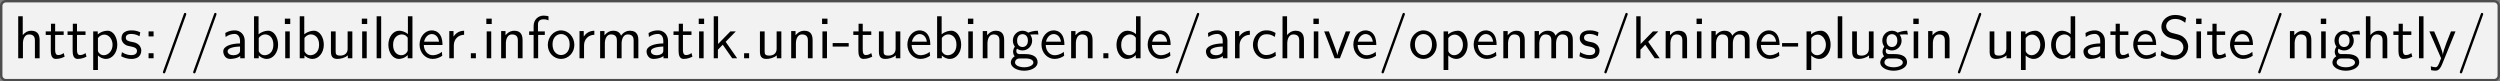
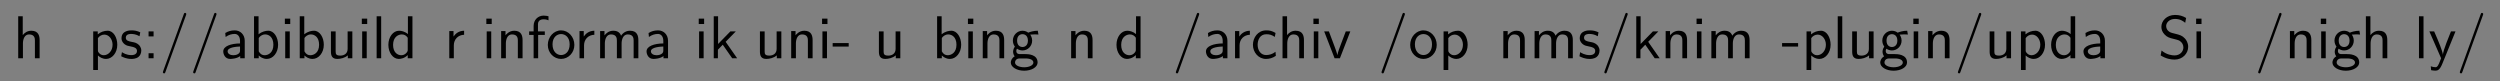
<svg xmlns="http://www.w3.org/2000/svg" xmlns:xlink="http://www.w3.org/1999/xlink" version="1.1" width="576.412pt" height="18.758pt" viewBox="25.102 215.009 576.412 18.758">
  <rect x="25.102" y="215.009" width="576.412" height="18.758" fill="#808080" stroke="none" />
  <defs>
    <path id="g16-45" d="M2.75-1.923V-2.501H.11V-1.923H2.75Z" />
-     <path id="g16-46" d="M1.793 0V-.827H.966V0H1.793Z" />
    <path id="g16-47" d="M4.413-7.273C4.413-7.382 4.324-7.472 4.214-7.472C4.075-7.472 4.035-7.372 4.005-7.273L.608 2.112C.558 2.242 .558 2.291 .558 2.291C.558 2.401 .648 2.491 .757 2.491C.897 2.491 .936 2.391 .966 2.291L4.364-7.093C4.413-7.223 4.413-7.273 4.413-7.273Z" />
    <path id="g16-58" d="M1.793-3.597V-4.423H.966V-3.597H1.793ZM1.793 0V-.827H.966V0H1.793Z" />
    <path id="g16-83" d="M4.971-1.883C4.971-2.531 4.663-3.009 4.443-3.248C3.975-3.746 3.646-3.836 2.73-4.065C2.152-4.204 1.993-4.244 1.694-4.503C1.624-4.563 1.345-4.852 1.345-5.29C1.345-5.878 1.883-6.476 2.8-6.476C3.636-6.476 4.115-6.147 4.483-5.838L4.633-6.635C4.085-6.964 3.537-7.133 2.809-7.133C1.425-7.133 .558-6.157 .558-5.171C.558-4.742 .697-4.324 1.096-3.905C1.514-3.457 1.953-3.337 2.54-3.198C3.387-2.989 3.487-2.959 3.766-2.71C3.965-2.54 4.184-2.212 4.184-1.783C4.184-1.126 3.636-.468 2.73-.468C2.321-.468 1.425-.568 .588-1.275L.438-.468C1.315 .08 2.112 .219 2.74 .219C4.055 .219 4.971-.787 4.971-1.883Z" />
    <path id="g16-97" d="M4.075 0V-2.879C4.075-3.895 3.347-4.593 2.431-4.593C1.783-4.593 1.335-4.433 .867-4.164L.927-3.507C1.445-3.875 1.943-4.005 2.431-4.005C2.899-4.005 3.298-3.606 3.298-2.869V-2.441C1.803-2.421 .538-2.002 .538-1.126C.538-.697 .807 .11 1.674 .11C1.813 .11 2.75 .09 3.328-.359V0H4.075ZM3.298-1.315C3.298-1.126 3.298-.877 2.959-.687C2.67-.508 2.291-.498 2.182-.498C1.704-.498 1.255-.727 1.255-1.146C1.255-1.843 2.869-1.913 3.298-1.933V-1.315Z" />
    <path id="g16-98" d="M4.782-2.222C4.782-3.457 4.105-4.533 3.168-4.533C2.78-4.533 2.162-4.433 1.564-3.945V-6.914H.817V0H1.594V-.458C1.833-.239 2.262 .11 2.929 .11C3.925 .11 4.782-.887 4.782-2.222ZM4.005-2.222C4.005-.927 3.168-.498 2.56-.498C2.172-.498 1.843-.677 1.594-1.136V-3.337C1.753-3.577 2.112-3.925 2.66-3.925C3.248-3.925 4.005-3.497 4.005-2.222Z" />
    <path id="g16-99" d="M4.134-.399L4.075-1.066C3.567-.667 3.029-.528 2.521-.528C1.694-.528 1.136-1.245 1.136-2.222C1.136-2.999 1.504-3.955 2.56-3.955C3.078-3.955 3.417-3.875 3.965-3.517L4.085-4.164C3.497-4.503 3.158-4.593 2.55-4.593C1.166-4.593 .359-3.387 .359-2.212C.359-.976 1.265 .11 2.511 .11C3.049 .11 3.597-.03 4.134-.399Z" />
    <path id="g16-100" d="M4.324 0V-6.914H3.577V-3.985C3.049-4.423 2.491-4.533 2.122-4.533C1.136-4.533 .359-3.497 .359-2.212C.359-.907 1.126 .11 2.072 .11C2.401 .11 2.989 .02 3.547-.518V0H4.324ZM3.547-1.385C3.547-1.245 3.537-1.066 3.218-.777C2.989-.578 2.74-.498 2.481-.498C1.863-.498 1.136-.966 1.136-2.202C1.136-3.517 1.993-3.925 2.58-3.925C3.029-3.925 3.328-3.696 3.547-3.377V-1.385Z" />
-     <path id="g16-101" d="M4.125-2.182C4.125-2.521 4.115-3.268 3.726-3.866C3.318-4.483 2.71-4.593 2.351-4.593C1.245-4.593 .349-3.537 .349-2.252C.349-.936 1.305 .11 2.501 .11C3.128 .11 3.696-.13 4.085-.408L4.025-1.056C3.397-.538 2.74-.498 2.511-.498C1.714-.498 1.076-1.205 1.046-2.182H4.125ZM3.557-2.73H1.096C1.255-3.487 1.783-3.985 2.351-3.985C2.869-3.985 3.427-3.646 3.557-2.73Z" />
    <path id="g16-102" d="M3.457-6.247V-6.914C3.337-6.944 3.029-7.024 2.66-7.024C1.724-7.024 1.006-6.316 1.006-5.32V-4.423H.269V-3.846H1.006V0H1.753V-3.846H2.849V-4.423H1.724V-5.609C1.724-6.346 2.391-6.416 2.65-6.416C2.849-6.416 3.118-6.396 3.457-6.247Z" />
    <path id="g16-103" d="M4.832-3.905L4.722-4.533C4.025-4.533 3.447-4.344 3.148-4.214C2.939-4.384 2.6-4.533 2.202-4.533C1.345-4.533 .618-3.816 .618-2.909C.618-2.54 .747-2.182 .946-1.923C.658-1.514 .658-1.126 .658-1.076C.658-.817 .747-.528 .917-.319C.399-.01 .279 .448 .279 .707C.279 1.455 1.265 2.052 2.481 2.052C3.706 2.052 4.692 1.465 4.692 .697C4.692-.687 3.029-.687 2.64-.687H1.763C1.634-.687 1.186-.687 1.186-1.215C1.186-1.325 1.225-1.484 1.295-1.574C1.504-1.425 1.833-1.285 2.202-1.285C3.098-1.285 3.796-2.022 3.796-2.909C3.796-3.387 3.577-3.756 3.467-3.905L3.507-3.895C3.726-3.895 4.005-3.935 4.244-3.935C4.423-3.935 4.832-3.905 4.832-3.905ZM3.098-2.909C3.098-2.132 2.63-1.853 2.202-1.853C1.833-1.853 1.315-2.082 1.315-2.909S1.833-3.965 2.202-3.965C2.63-3.965 3.098-3.686 3.098-2.909ZM3.995 .717C3.995 1.156 3.308 1.484 2.491 1.484C1.684 1.484 .976 1.176 .976 .707C.976 .677 .976 .03 1.753 .03H2.65C2.869 .03 3.995 .03 3.995 .717Z" />
    <path id="g16-104" d="M4.334 0V-2.969C4.334-3.626 4.184-4.533 2.969-4.533C2.351-4.533 1.873-4.224 1.554-3.816V-6.914H.807V0H1.584V-2.441C1.584-3.098 1.833-3.925 2.59-3.925C3.547-3.925 3.557-3.218 3.557-2.899V0H4.334Z" />
    <path id="g16-105" d="M1.554 0V-4.423H.807V0H1.554ZM1.634-5.639V-6.526H.747V-5.639H1.634Z" />
    <path id="g16-107" d="M4.692 0L2.8-2.71L4.473-4.423H3.577L1.554-2.351V-6.914H.837V0H1.524V-1.405L2.321-2.232L3.875 0H4.692Z" />
    <path id="g16-108" d="M1.554 0V-6.914H.807V0H1.554Z" />
    <path id="g16-109" d="M7.103 0V-2.969C7.103-3.636 6.944-4.533 5.738-4.533C5.141-4.533 4.623-4.254 4.254-3.716C3.995-4.473 3.298-4.533 2.979-4.533C2.262-4.533 1.793-4.125 1.524-3.766V-4.483H.807V0H1.584V-2.441C1.584-3.118 1.853-3.925 2.59-3.925C3.517-3.925 3.567-3.278 3.567-2.899V0H4.344V-2.441C4.344-3.118 4.613-3.925 5.35-3.925C6.276-3.925 6.326-3.278 6.326-2.899V0H7.103Z" />
    <path id="g16-110" d="M4.334 0V-2.969C4.334-3.626 4.184-4.533 2.969-4.533C2.072-4.533 1.584-3.856 1.524-3.776V-4.483H.807V0H1.584V-2.441C1.584-3.098 1.833-3.925 2.59-3.925C3.547-3.925 3.557-3.218 3.557-2.899V0H4.334Z" />
    <path id="g16-111" d="M4.672-2.192C4.672-3.527 3.676-4.593 2.491-4.593C1.265-4.593 .299-3.497 .299-2.192C.299-.877 1.315 .11 2.481 .11C3.676 .11 4.672-.897 4.672-2.192ZM3.895-2.291C3.895-1.116 3.218-.528 2.481-.528C1.793-.528 1.076-1.086 1.076-2.291S1.833-3.985 2.481-3.985C3.178-3.985 3.895-3.467 3.895-2.291Z" />
    <path id="g16-112" d="M4.782-2.222C4.782-3.417 4.154-4.533 3.198-4.533C2.6-4.533 2.022-4.324 1.564-3.935V-4.423H.817V1.933H1.594V-.458C1.903-.169 2.341 .11 2.939 .11C3.905 .11 4.782-.867 4.782-2.222ZM4.005-2.222C4.005-1.196 3.298-.498 2.55-.498C2.162-.498 1.893-.697 1.694-.966C1.594-1.116 1.594-1.136 1.594-1.315V-3.318C1.833-3.666 2.222-3.895 2.65-3.895C3.407-3.895 4.005-3.138 4.005-2.222Z" />
    <path id="g16-114" d="M3.258-3.866V-4.533C2.371-4.523 1.823-4.035 1.514-3.577V-4.483H.817V0H1.564V-2.132C1.564-3.128 2.281-3.846 3.258-3.866Z" />
    <path id="g16-115" d="M3.587-1.275C3.587-1.823 3.218-2.162 3.198-2.192C2.809-2.54 2.54-2.6 2.042-2.69C1.494-2.8 1.036-2.899 1.036-3.387C1.036-4.005 1.753-4.005 1.883-4.005C2.202-4.005 2.73-3.965 3.298-3.626L3.417-4.274C2.899-4.513 2.491-4.593 1.983-4.593C1.733-4.593 .329-4.593 .329-3.288C.329-2.8 .618-2.481 .867-2.291C1.176-2.072 1.395-2.032 1.943-1.923C2.301-1.853 2.879-1.733 2.879-1.205C2.879-.518 2.092-.518 1.943-.518C1.136-.518 .578-.887 .399-1.006L.279-.329C.598-.169 1.146 .11 1.953 .11C2.132 .11 2.68 .11 3.108-.209C3.417-.448 3.587-.847 3.587-1.275Z" />
-     <path id="g16-116" d="M3.308-.269L3.148-.857C2.889-.648 2.57-.528 2.252-.528C1.883-.528 1.743-.827 1.743-1.355V-3.846H3.148V-4.423H1.743V-5.689H1.056V-4.423H.189V-3.846H1.026V-1.186C1.026-.588 1.166 .11 1.853 .11C2.55 .11 3.059-.139 3.308-.269Z" />
    <path id="g16-117" d="M4.334 0V-4.423H3.557V-1.534C3.557-.787 2.999-.438 2.361-.438C1.654-.438 1.584-.697 1.584-1.126V-4.423H.807V-1.086C.807-.369 1.036 .11 1.863 .11C2.391 .11 3.098-.05 3.587-.478V0H4.334Z" />
    <path id="g16-118" d="M4.443-4.423H3.696L2.909-2.351C2.7-1.803 2.391-.996 2.311-.528H2.301C2.242-.887 1.983-1.574 1.883-1.843L.917-4.423H.139L1.853 0H2.73L4.443-4.423Z" />
-     <path id="g16-121" d="M4.443-4.423H3.696C2.401-1.255 2.381-.797 2.371-.568H2.361C2.301-1.235 1.504-3.088 1.465-3.178L.927-4.423H.139L2.072 0L1.714 .897C1.455 1.474 1.285 1.474 1.146 1.474C.986 1.474 .667 1.435 .369 1.315L.428 1.963C.648 2.012 .927 2.042 1.146 2.042C1.494 2.042 1.863 1.923 2.271 .907L4.443-4.423Z" />
+     <path id="g16-121" d="M4.443-4.423H3.696C2.401-1.255 2.381-.797 2.371-.568C2.301-1.235 1.504-3.088 1.465-3.178L.927-4.423H.139L2.072 0L1.714 .897C1.455 1.474 1.285 1.474 1.146 1.474C.986 1.474 .667 1.435 .369 1.315L.428 1.963C.648 2.012 .927 2.042 1.146 2.042C1.494 2.042 1.863 1.923 2.271 .907L4.443-4.423Z" />
  </defs>
  <g id="page1" transform="matrix(1.4 0 0 1.4 0 0)">
-     <path d="M224.562 153.777H428.684C429.109 153.777 429.453 154.125 429.453 154.551V159.504C429.453 159.93 429.453 160.621 429.453 161.051V166.004C429.453 166.43 429.109 166.777 428.684 166.777H224.562C224.137 166.777 223.445 166.777 223.02 166.777H18.902C18.477 166.777 18.129 166.43 18.129 166.004V161.051C18.129 160.621 18.129 159.93 18.129 159.504V154.551C18.129 154.125 18.477 153.777 18.902 153.777H223.02C223.445 153.777 224.137 153.777 224.562 153.777Z" fill="#f2f2f2" />
-     <path d="M224.562 153.777H428.684C429.109 153.777 429.453 154.125 429.453 154.551V159.504C429.453 159.93 429.453 160.621 429.453 161.051V166.004C429.453 166.43 429.109 166.777 428.684 166.777H224.562C224.137 166.777 223.445 166.777 223.02 166.777H18.902C18.477 166.777 18.129 166.43 18.129 166.004V161.051C18.129 160.621 18.129 159.93 18.129 159.504V154.551C18.129 154.125 18.477 153.777 18.902 153.777H223.02C223.445 153.777 224.137 153.777 224.562 153.777Z" stroke="#4d4d4d" fill="none" stroke-width=".399" stroke-miterlimit="10" />
    <g transform="matrix(1 0 0 1 -203.67 2.895)">
      <use x="223.792" y="160.277" xlink:href="#g16-104" />
      <use x="228.939" y="160.277" xlink:href="#g16-116" />
      <use x="232.537" y="160.277" xlink:href="#g16-116" />
      <use x="236.134" y="160.277" xlink:href="#g16-112" />
      <use x="241.282" y="160.277" xlink:href="#g16-115" />
      <use x="245.101" y="160.277" xlink:href="#g16-58" />
      <use x="247.868" y="160.277" xlink:href="#g16-47" />
      <use x="252.849" y="160.277" xlink:href="#g16-47" />
      <use x="257.831" y="160.277" xlink:href="#g16-97" />
      <use x="262.618" y="160.277" xlink:href="#g16-98" />
      <use x="267.766" y="160.277" xlink:href="#g16-105" />
      <use x="270.146" y="160.277" xlink:href="#g16-98" />
      <use x="275.293" y="160.277" xlink:href="#g16-117" />
      <use x="280.44" y="160.277" xlink:href="#g16-105" />
      <use x="282.821" y="160.277" xlink:href="#g16-108" />
      <use x="285.201" y="160.277" xlink:href="#g16-100" />
      <use x="290.348" y="160.277" xlink:href="#g16-101" />
      <use x="294.776" y="160.277" xlink:href="#g16-114" />
      <use x="298.18" y="160.277" xlink:href="#g16-46" />
      <use x="300.947" y="160.277" xlink:href="#g16-105" />
      <use x="303.327" y="160.277" xlink:href="#g16-110" />
      <use x="308.475" y="160.277" xlink:href="#g16-102" />
      <use x="311.519" y="160.277" xlink:href="#g16-111" />
      <use x="316.223" y="160.277" xlink:href="#g16-114" />
      <use x="319.627" y="160.277" xlink:href="#g16-109" />
      <use x="327.542" y="160.277" xlink:href="#g16-97" />
      <use x="332.33" y="160.277" xlink:href="#g16-116" />
      <use x="335.927" y="160.277" xlink:href="#g16-105" />
      <use x="338.307" y="160.277" xlink:href="#g16-107" />
      <use x="343.178" y="160.277" xlink:href="#g16-46" />
      <use x="345.945" y="160.277" xlink:href="#g16-117" />
      <use x="351.093" y="160.277" xlink:href="#g16-110" />
      <use x="356.24" y="160.277" xlink:href="#g16-105" />
      <use x="358.62" y="160.277" xlink:href="#g16-45" />
      <use x="361.941" y="160.277" xlink:href="#g16-116" />
      <use x="365.539" y="160.277" xlink:href="#g16-117" />
      <use x="370.686" y="160.277" xlink:href="#g16-101" />
      <use x="375.114" y="160.277" xlink:href="#g16-98" />
      <use x="380.261" y="160.277" xlink:href="#g16-105" />
      <use x="382.641" y="160.277" xlink:href="#g16-110" />
      <use x="387.789" y="160.277" xlink:href="#g16-103" />
      <use x="392.77" y="160.277" xlink:href="#g16-101" />
      <use x="397.198" y="160.277" xlink:href="#g16-110" />
      <use x="402.345" y="160.277" xlink:href="#g16-46" />
      <use x="405.113" y="160.277" xlink:href="#g16-100" />
      <use x="410.26" y="160.277" xlink:href="#g16-101" />
      <use x="414.688" y="160.277" xlink:href="#g16-47" />
      <use x="419.669" y="160.277" xlink:href="#g16-97" />
      <use x="424.18" y="160.277" xlink:href="#g16-114" />
      <use x="427.584" y="160.277" xlink:href="#g16-99" />
      <use x="432.012" y="160.277" xlink:href="#g16-104" />
      <use x="437.159" y="160.277" xlink:href="#g16-105" />
      <use x="439.539" y="160.277" xlink:href="#g16-118" />
      <use x="444.133" y="160.277" xlink:href="#g16-101" />
      <use x="448.561" y="160.277" xlink:href="#g16-47" />
      <use x="453.542" y="160.277" xlink:href="#g16-111" />
      <use x="458.524" y="160.277" xlink:href="#g16-112" />
      <use x="463.948" y="160.277" xlink:href="#g16-101" />
      <use x="468.376" y="160.277" xlink:href="#g16-110" />
      <use x="473.523" y="160.277" xlink:href="#g16-109" />
      <use x="481.438" y="160.277" xlink:href="#g16-115" />
      <use x="485.257" y="160.277" xlink:href="#g16-47" />
      <use x="490.238" y="160.277" xlink:href="#g16-107" />
      <use x="495.109" y="160.277" xlink:href="#g16-110" />
      <use x="500.256" y="160.277" xlink:href="#g16-105" />
      <use x="502.636" y="160.277" xlink:href="#g16-109" />
      <use x="510.551" y="160.277" xlink:href="#g16-101" />
      <use x="514.979" y="160.277" xlink:href="#g16-45" />
      <use x="518.3" y="160.277" xlink:href="#g16-112" />
      <use x="523.447" y="160.277" xlink:href="#g16-108" />
      <use x="525.827" y="160.277" xlink:href="#g16-117" />
      <use x="530.975" y="160.277" xlink:href="#g16-103" />
      <use x="535.956" y="160.277" xlink:href="#g16-105" />
      <use x="538.336" y="160.277" xlink:href="#g16-110" />
      <use x="543.484" y="160.277" xlink:href="#g16-47" />
      <use x="548.465" y="160.277" xlink:href="#g16-117" />
      <use x="553.612" y="160.277" xlink:href="#g16-112" />
      <use x="559.036" y="160.277" xlink:href="#g16-100" />
      <use x="564.184" y="160.277" xlink:href="#g16-97" />
      <use x="568.971" y="160.277" xlink:href="#g16-116" />
      <use x="572.569" y="160.277" xlink:href="#g16-101" />
      <use x="576.997" y="160.277" xlink:href="#g16-83" />
      <use x="582.531" y="160.277" xlink:href="#g16-105" />
      <use x="584.911" y="160.277" xlink:href="#g16-116" />
      <use x="588.509" y="160.277" xlink:href="#g16-101" />
      <use x="592.937" y="160.277" xlink:href="#g16-47" />
      <use x="597.918" y="160.277" xlink:href="#g16-110" />
      <use x="603.066" y="160.277" xlink:href="#g16-105" />
      <use x="605.446" y="160.277" xlink:href="#g16-103" />
      <use x="610.427" y="160.277" xlink:href="#g16-104" />
      <use x="615.574" y="160.277" xlink:href="#g16-116" />
      <use x="619.172" y="160.277" xlink:href="#g16-108" />
      <use x="621.552" y="160.277" xlink:href="#g16-121" />
      <use x="626.146" y="160.277" xlink:href="#g16-47" />
    </g>
  </g>
</svg>